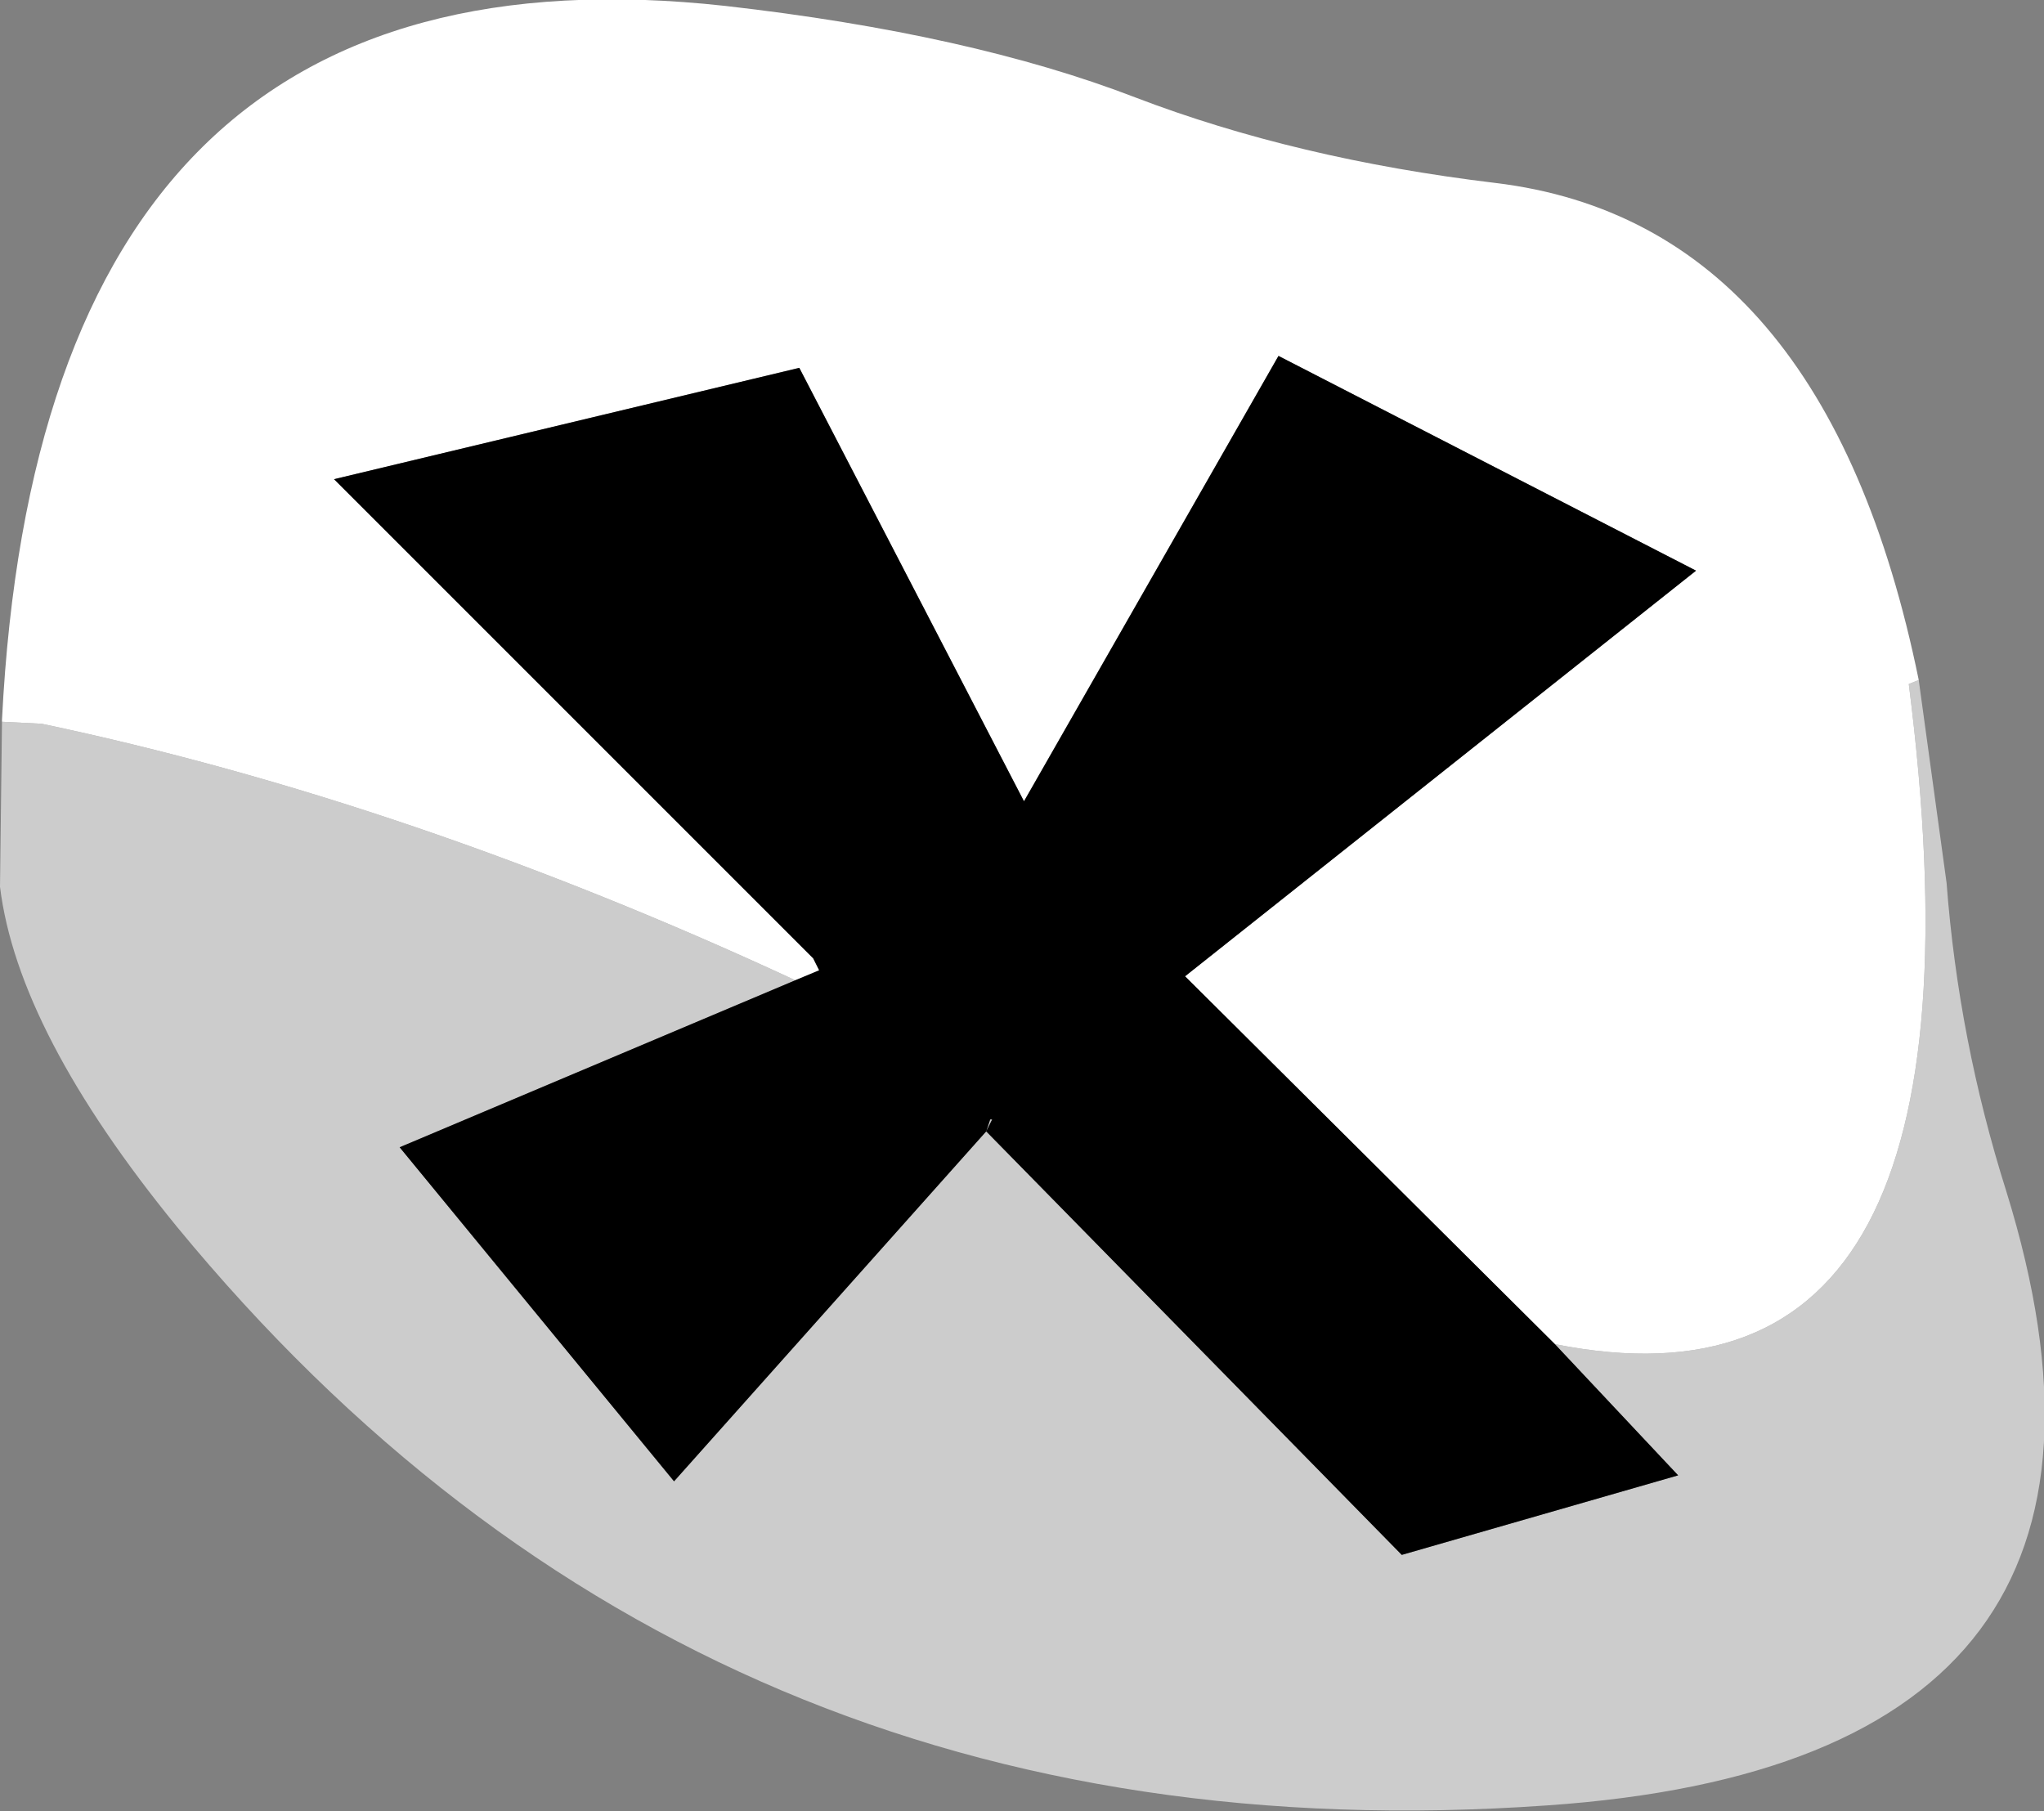
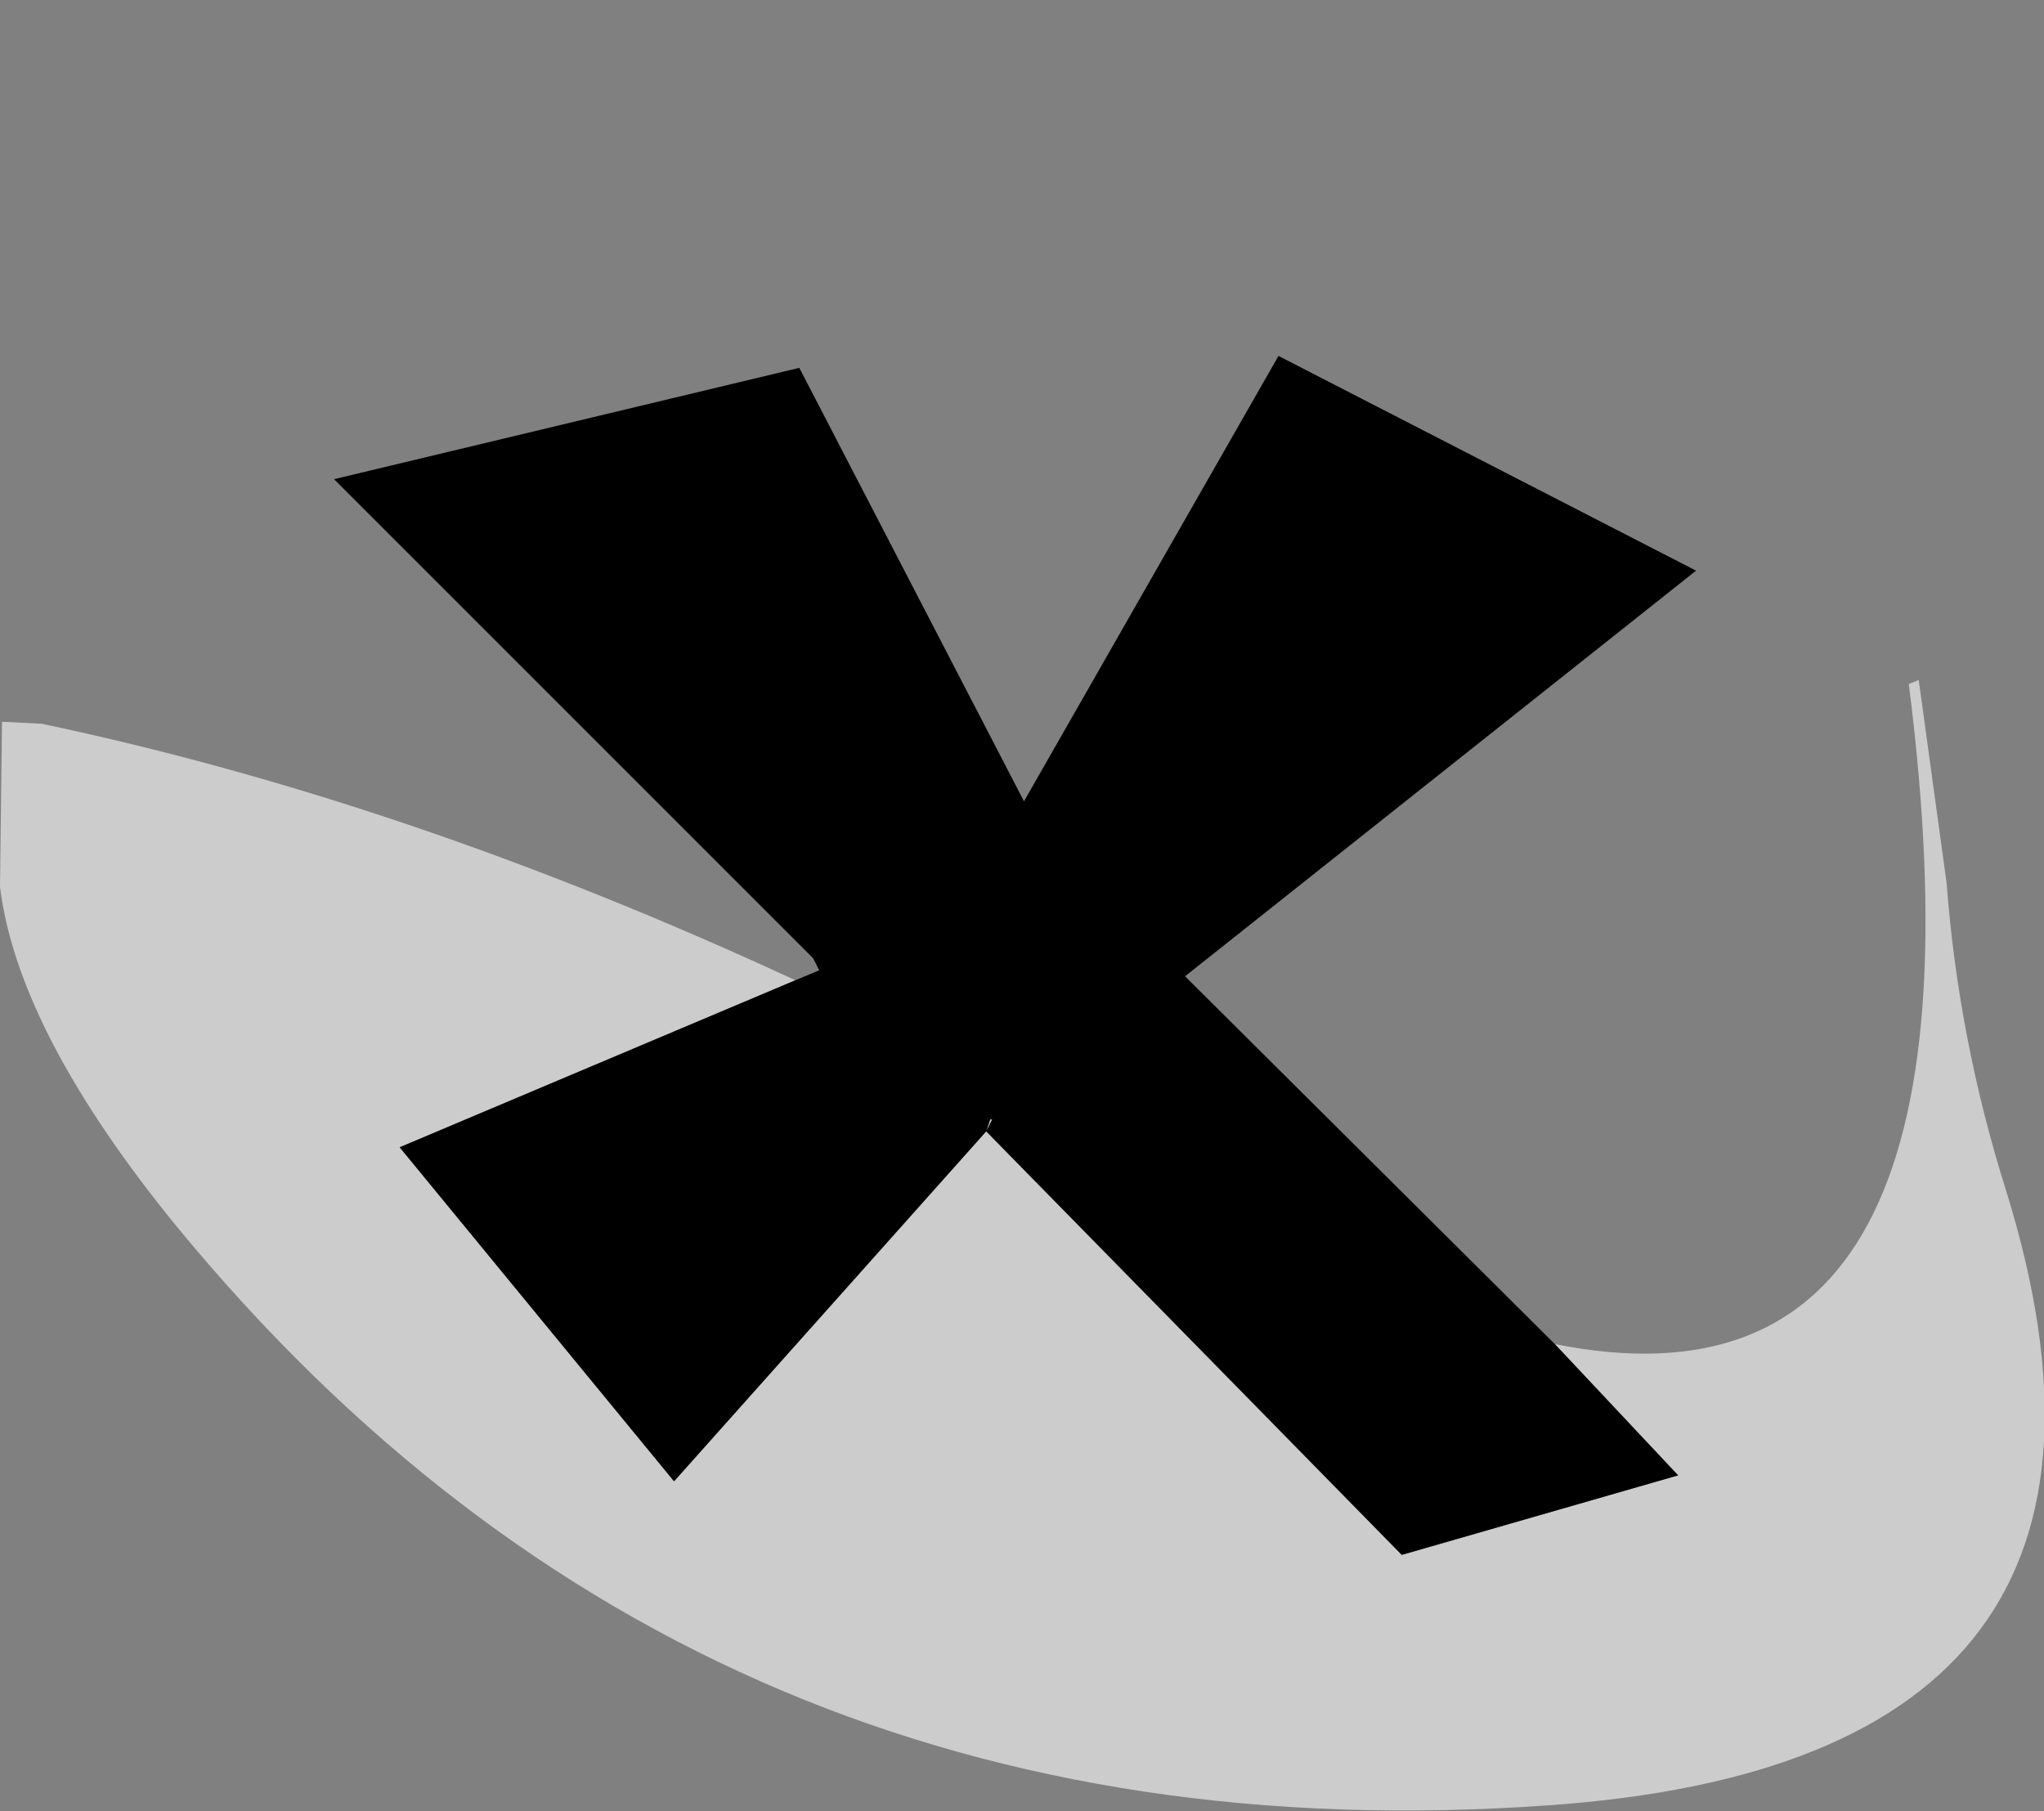
<svg xmlns="http://www.w3.org/2000/svg" height="45.55px" width="51.4px">
  <rect width="100%" height="100%" fill="#808080" stroke="none" />
  <g transform="matrix(1.0, 0.0, 0.0, 1.0, 25.7, 22.75)">
    <path d="M22.55 -5.65 L23.25 -0.55 Q23.55 3.4 24.75 7.2 29.2 21.55 13.2 22.65 -8.05 24.15 -21.25 8.1 -25.25 3.2 -25.7 -0.45 L-25.65 -4.6 -24.65 -4.55 Q-15.4 -2.6 -5.7 1.9 L-15.65 6.1 -8.75 14.5 -0.9 5.7 9.55 16.35 16.5 14.35 13.4 11.05 Q24.7 13.3 22.3 -5.55 L22.55 -5.65 M-0.8 5.4 L-0.75 5.4 -0.9 5.7 -0.8 5.4" fill="#cccccc" fill-rule="evenodd" stroke="none" />
-     <path d="M-25.65 -4.6 L-25.65 -4.65 Q-24.65 -24.5 -7.45 -22.6 -1.3 -21.9 2.85 -20.3 6.9 -18.75 11.9 -18.15 20.2 -17.15 22.55 -5.65 L22.3 -5.55 Q24.7 13.3 13.4 11.05 L4.1 1.8 16.95 -8.4 6.45 -13.8 0.05 -2.6 -5.6 -13.5 -17.3 -10.7 -5.25 1.35 -5.1 1.65 -5.7 1.9 Q-15.4 -2.6 -24.65 -4.55 L-25.65 -4.6" fill="#ffffff" fill-rule="evenodd" stroke="none" />
    <path d="M13.4 11.05 L16.5 14.35 9.55 16.35 -0.9 5.7 -8.75 14.5 -15.65 6.1 -5.7 1.9 -5.1 1.65 -5.25 1.35 -17.3 -10.7 -5.6 -13.5 0.05 -2.6 6.45 -13.8 16.95 -8.4 4.1 1.8 13.4 11.05 M-0.8 5.4 L-0.9 5.7 -0.75 5.4 -0.8 5.4" fill="#000000" fill-rule="evenodd" stroke="none" />
  </g>
</svg>